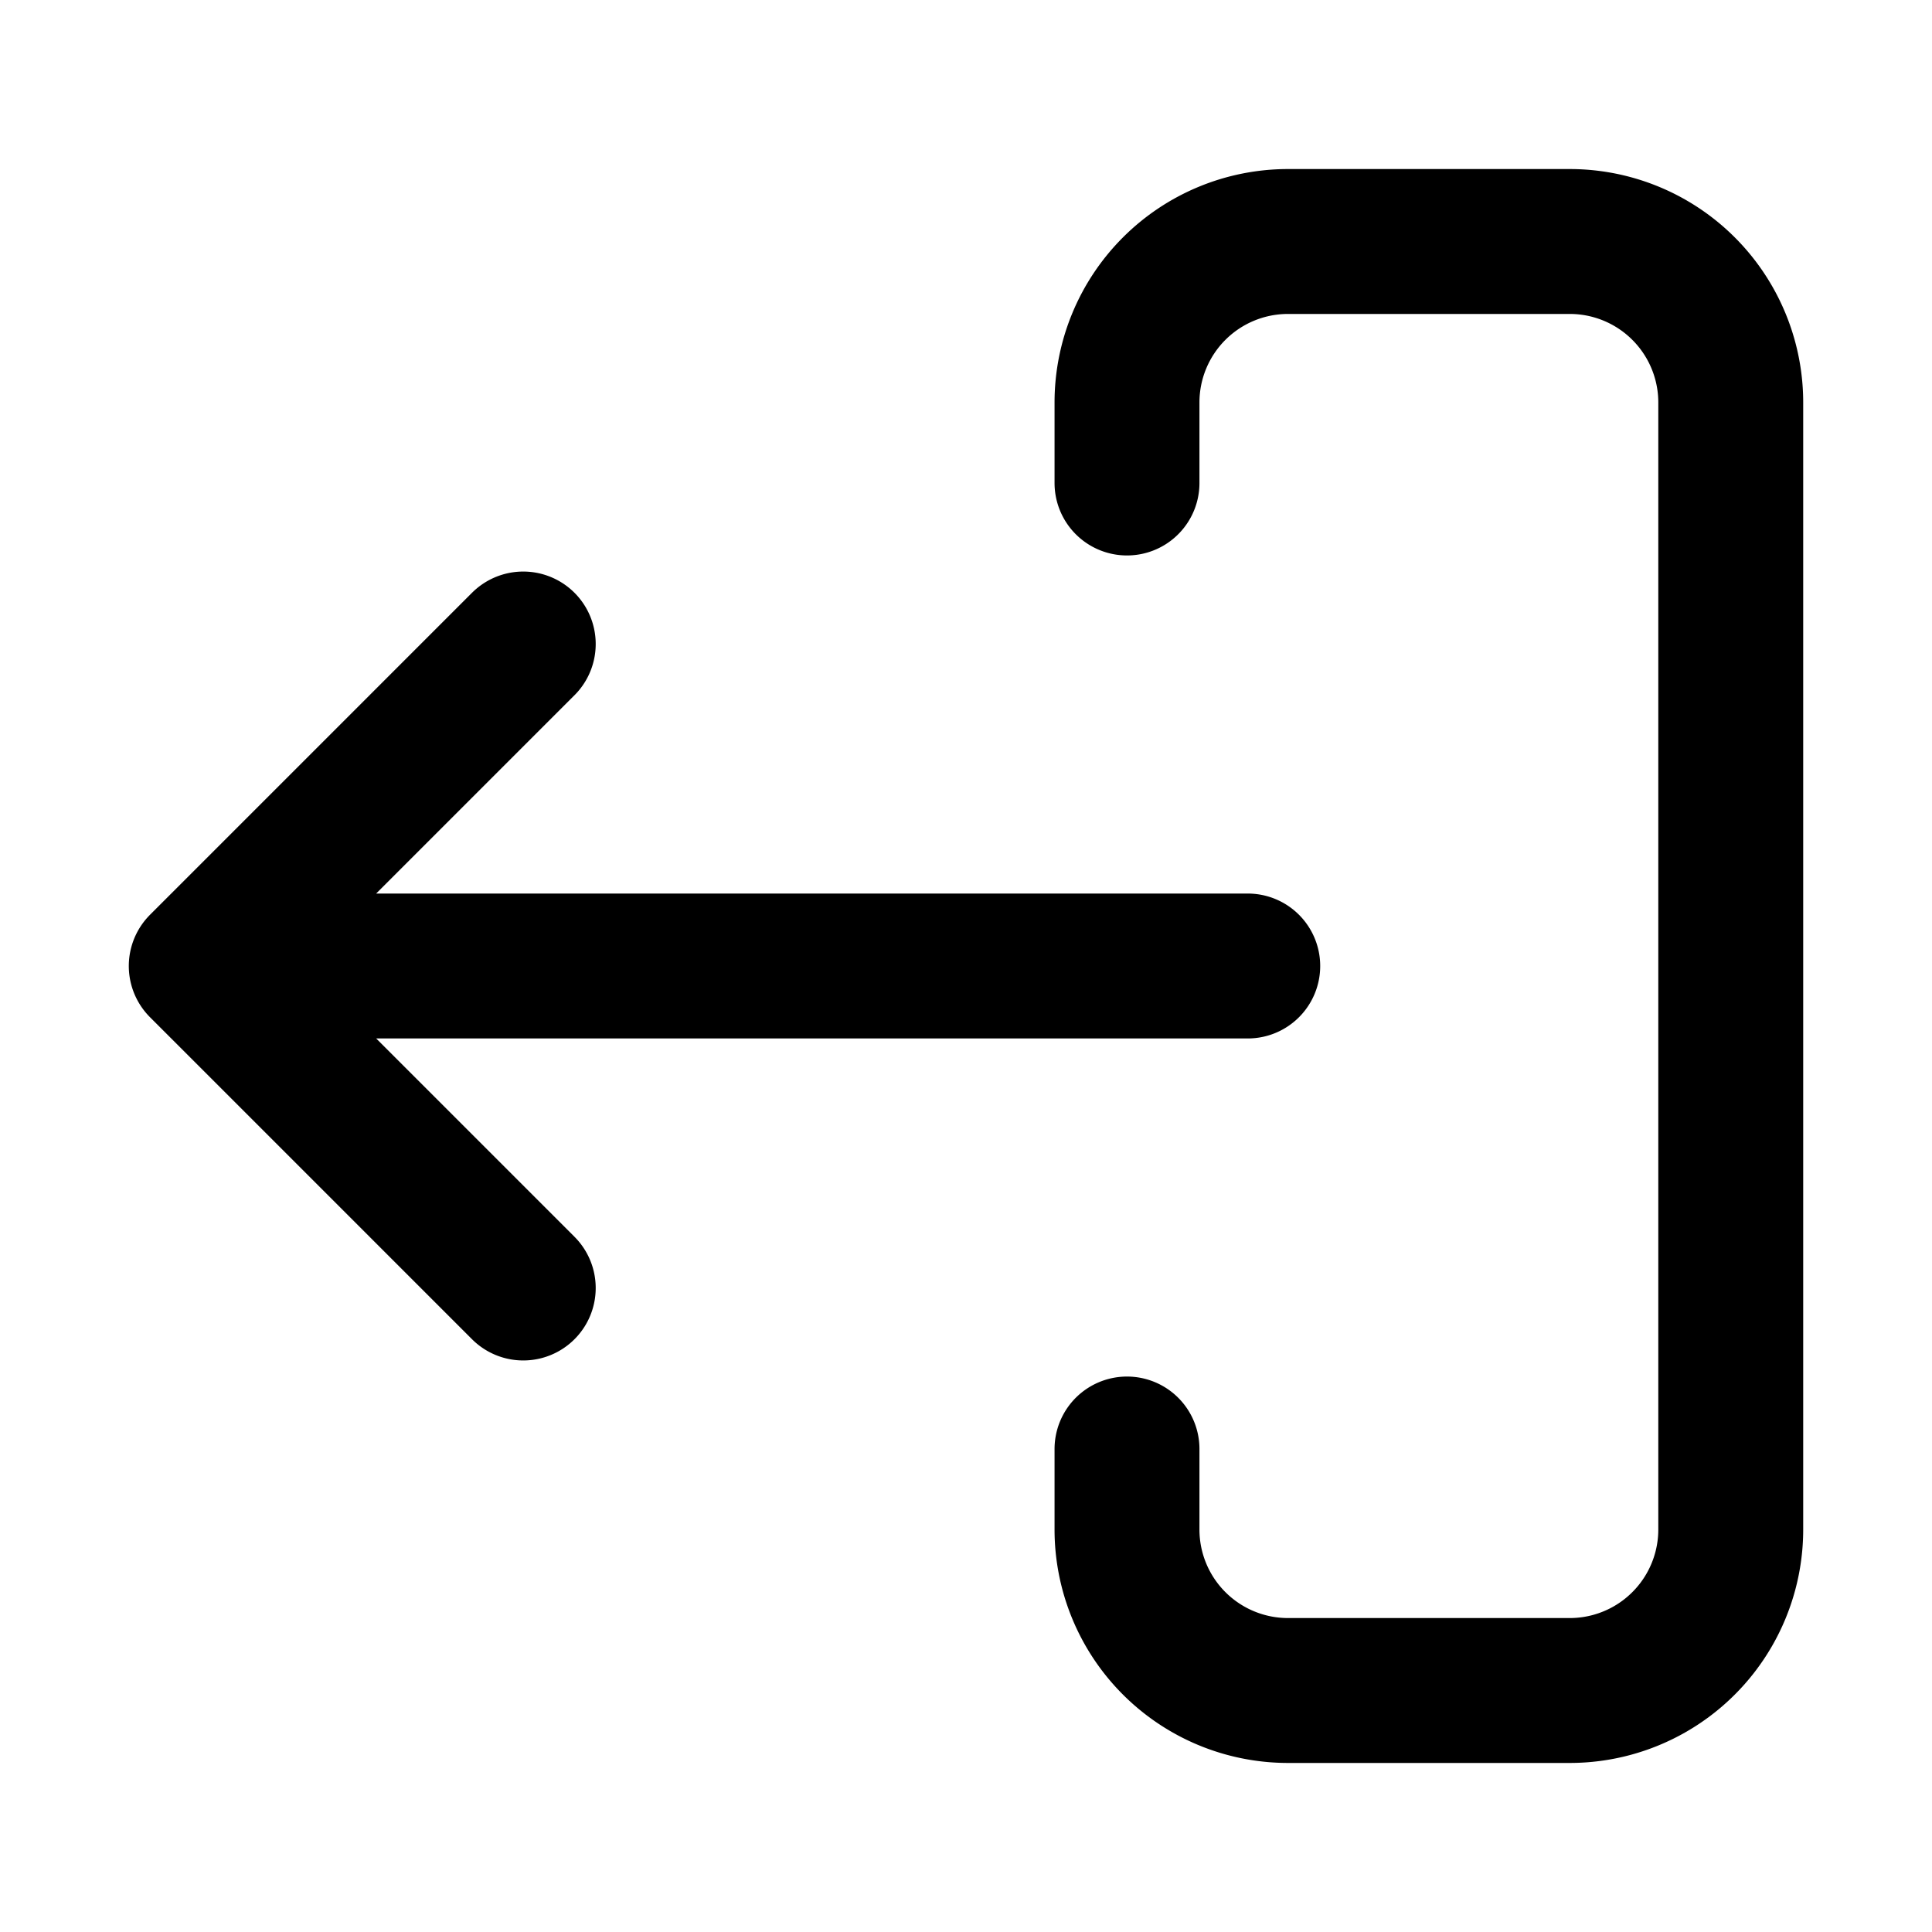
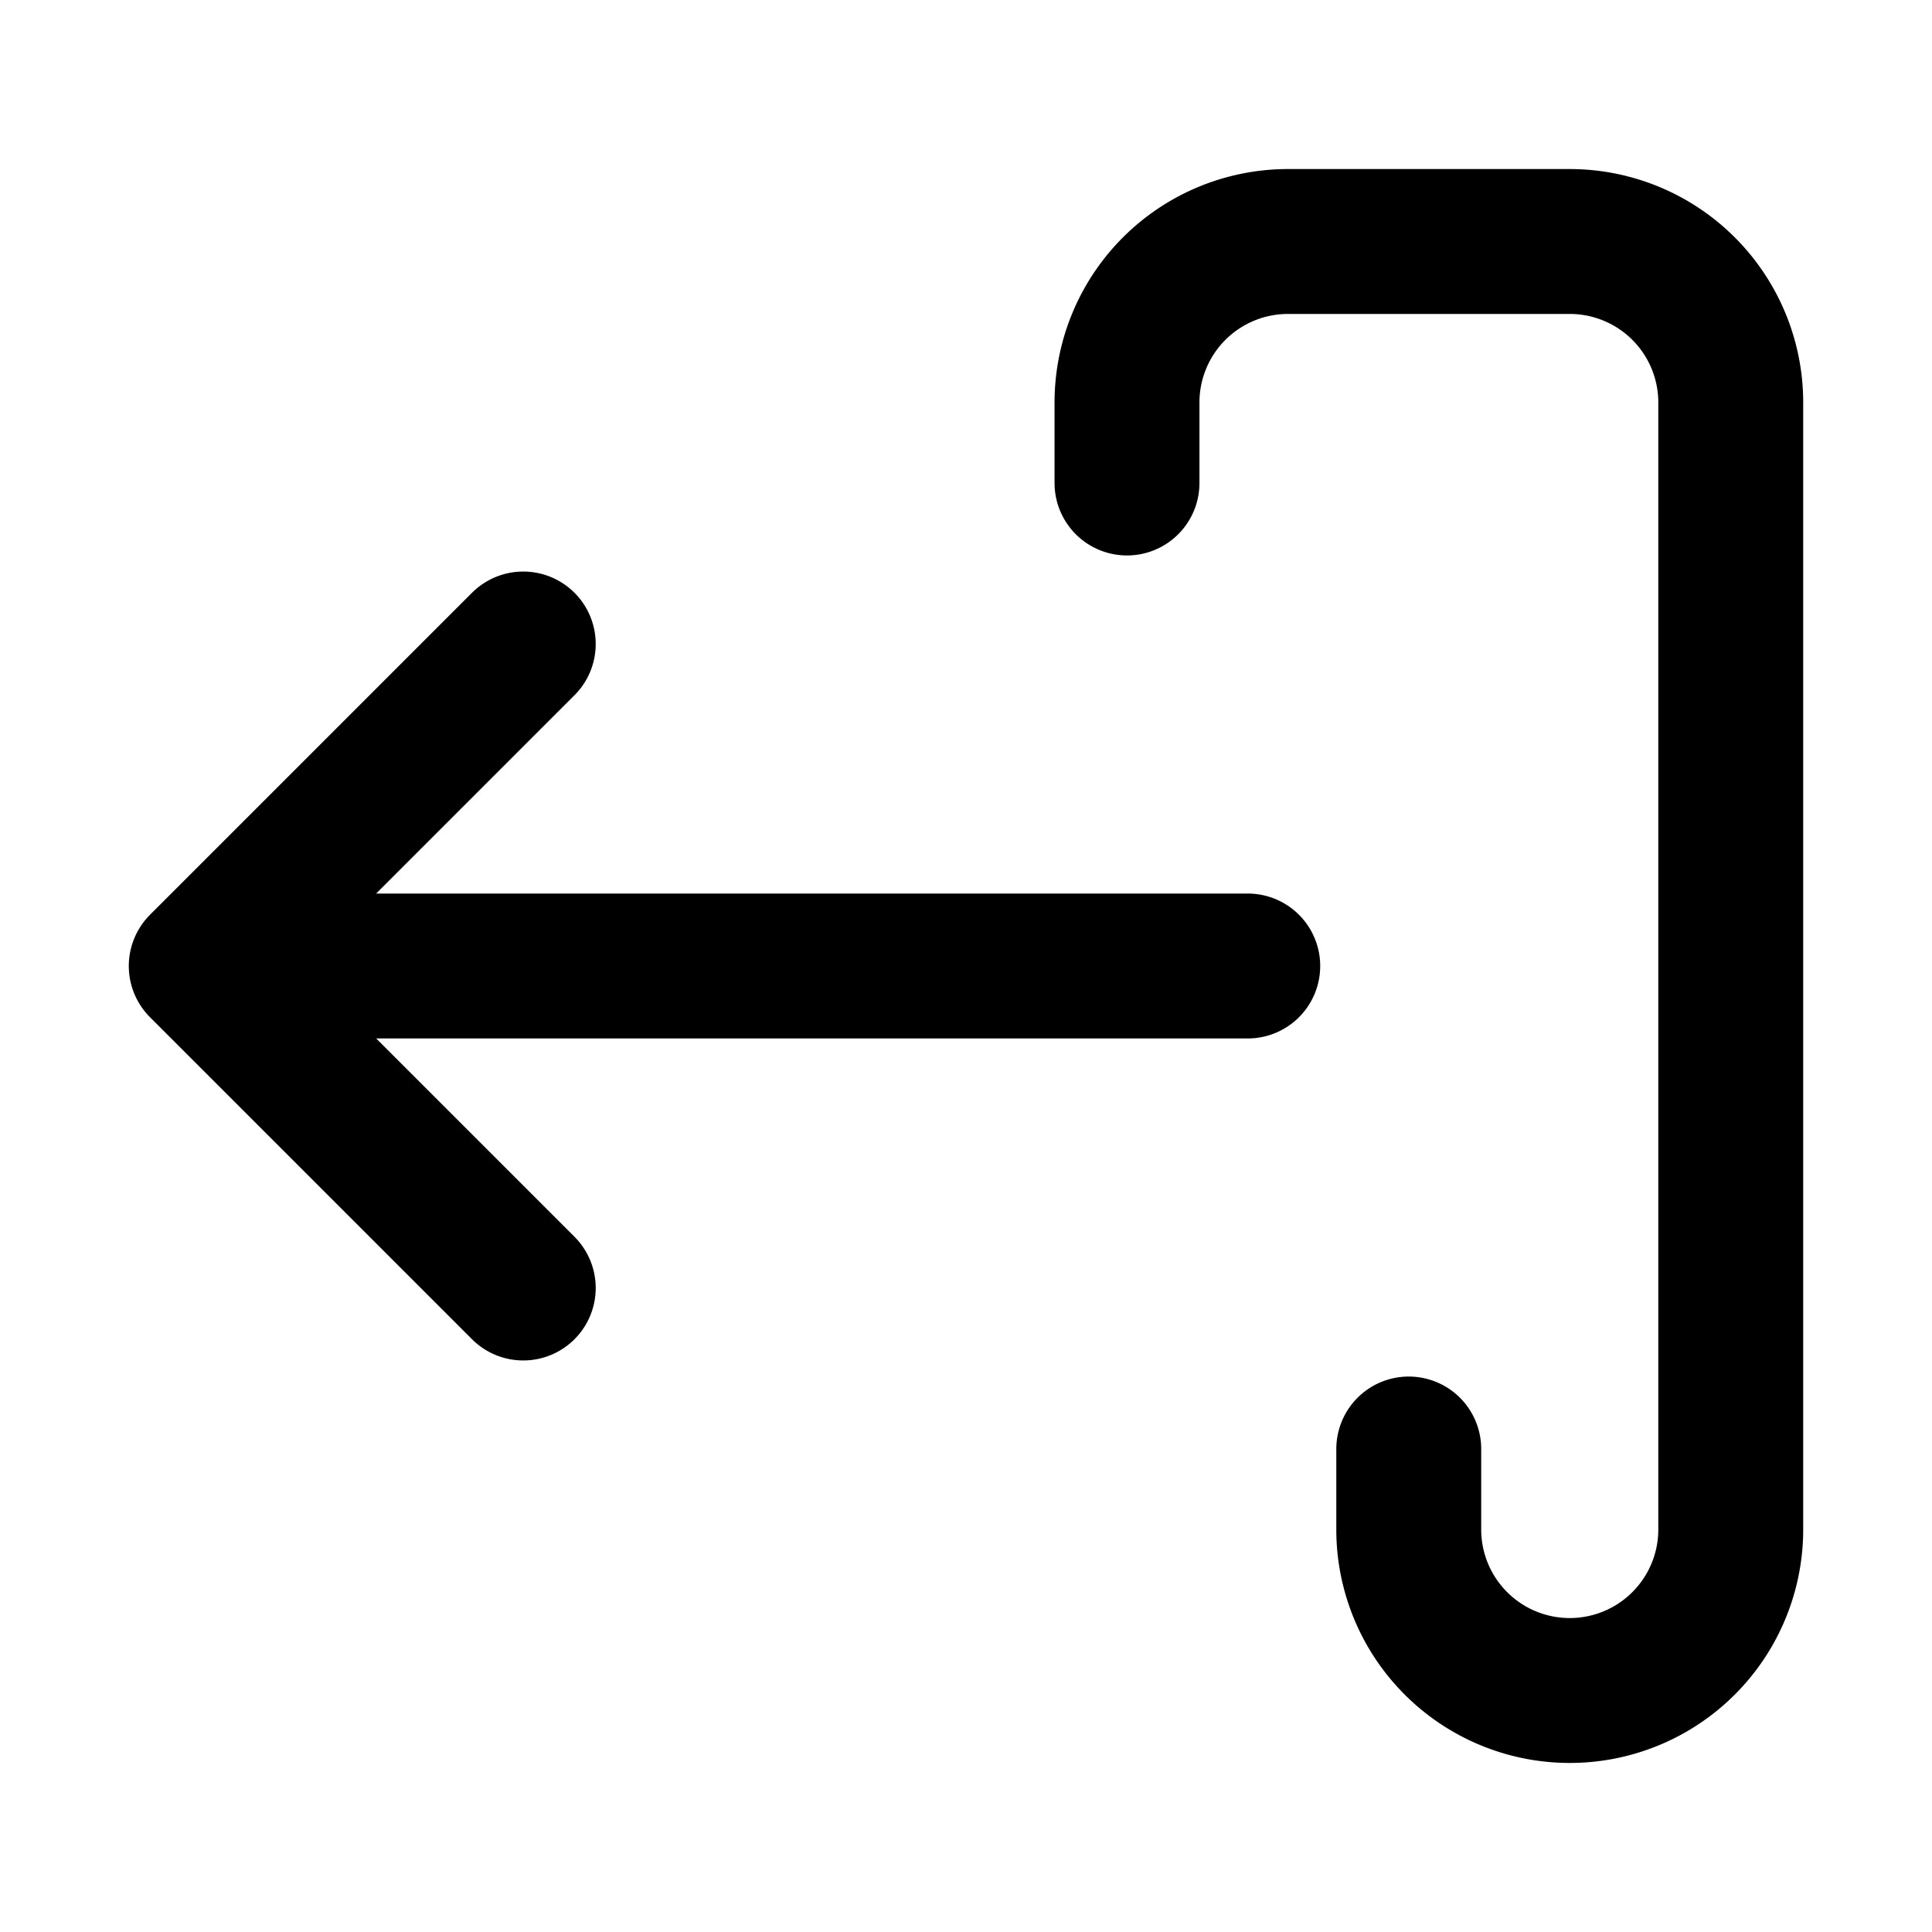
<svg xmlns="http://www.w3.org/2000/svg" width="24" height="24" fill="none" stroke="currentColor" stroke-linecap="round" stroke-linejoin="round" stroke-width="1.8" data-attribution="cc0-icons" viewBox="0 0 24 24">
-   <path d="m6.5 8-4 4 4 4m-4-4h13M14 6V5a2 2 0 0 1 2-2h3.5a2 2 0 0 1 2 2v14a2 2 0 0 1-2 2H16a2 2 0 0 1-2-2v-1" />
+   <path d="m6.5 8-4 4 4 4m-4-4h13M14 6V5a2 2 0 0 1 2-2h3.5a2 2 0 0 1 2 2v14a2 2 0 0 1-2 2a2 2 0 0 1-2-2v-1" />
</svg>